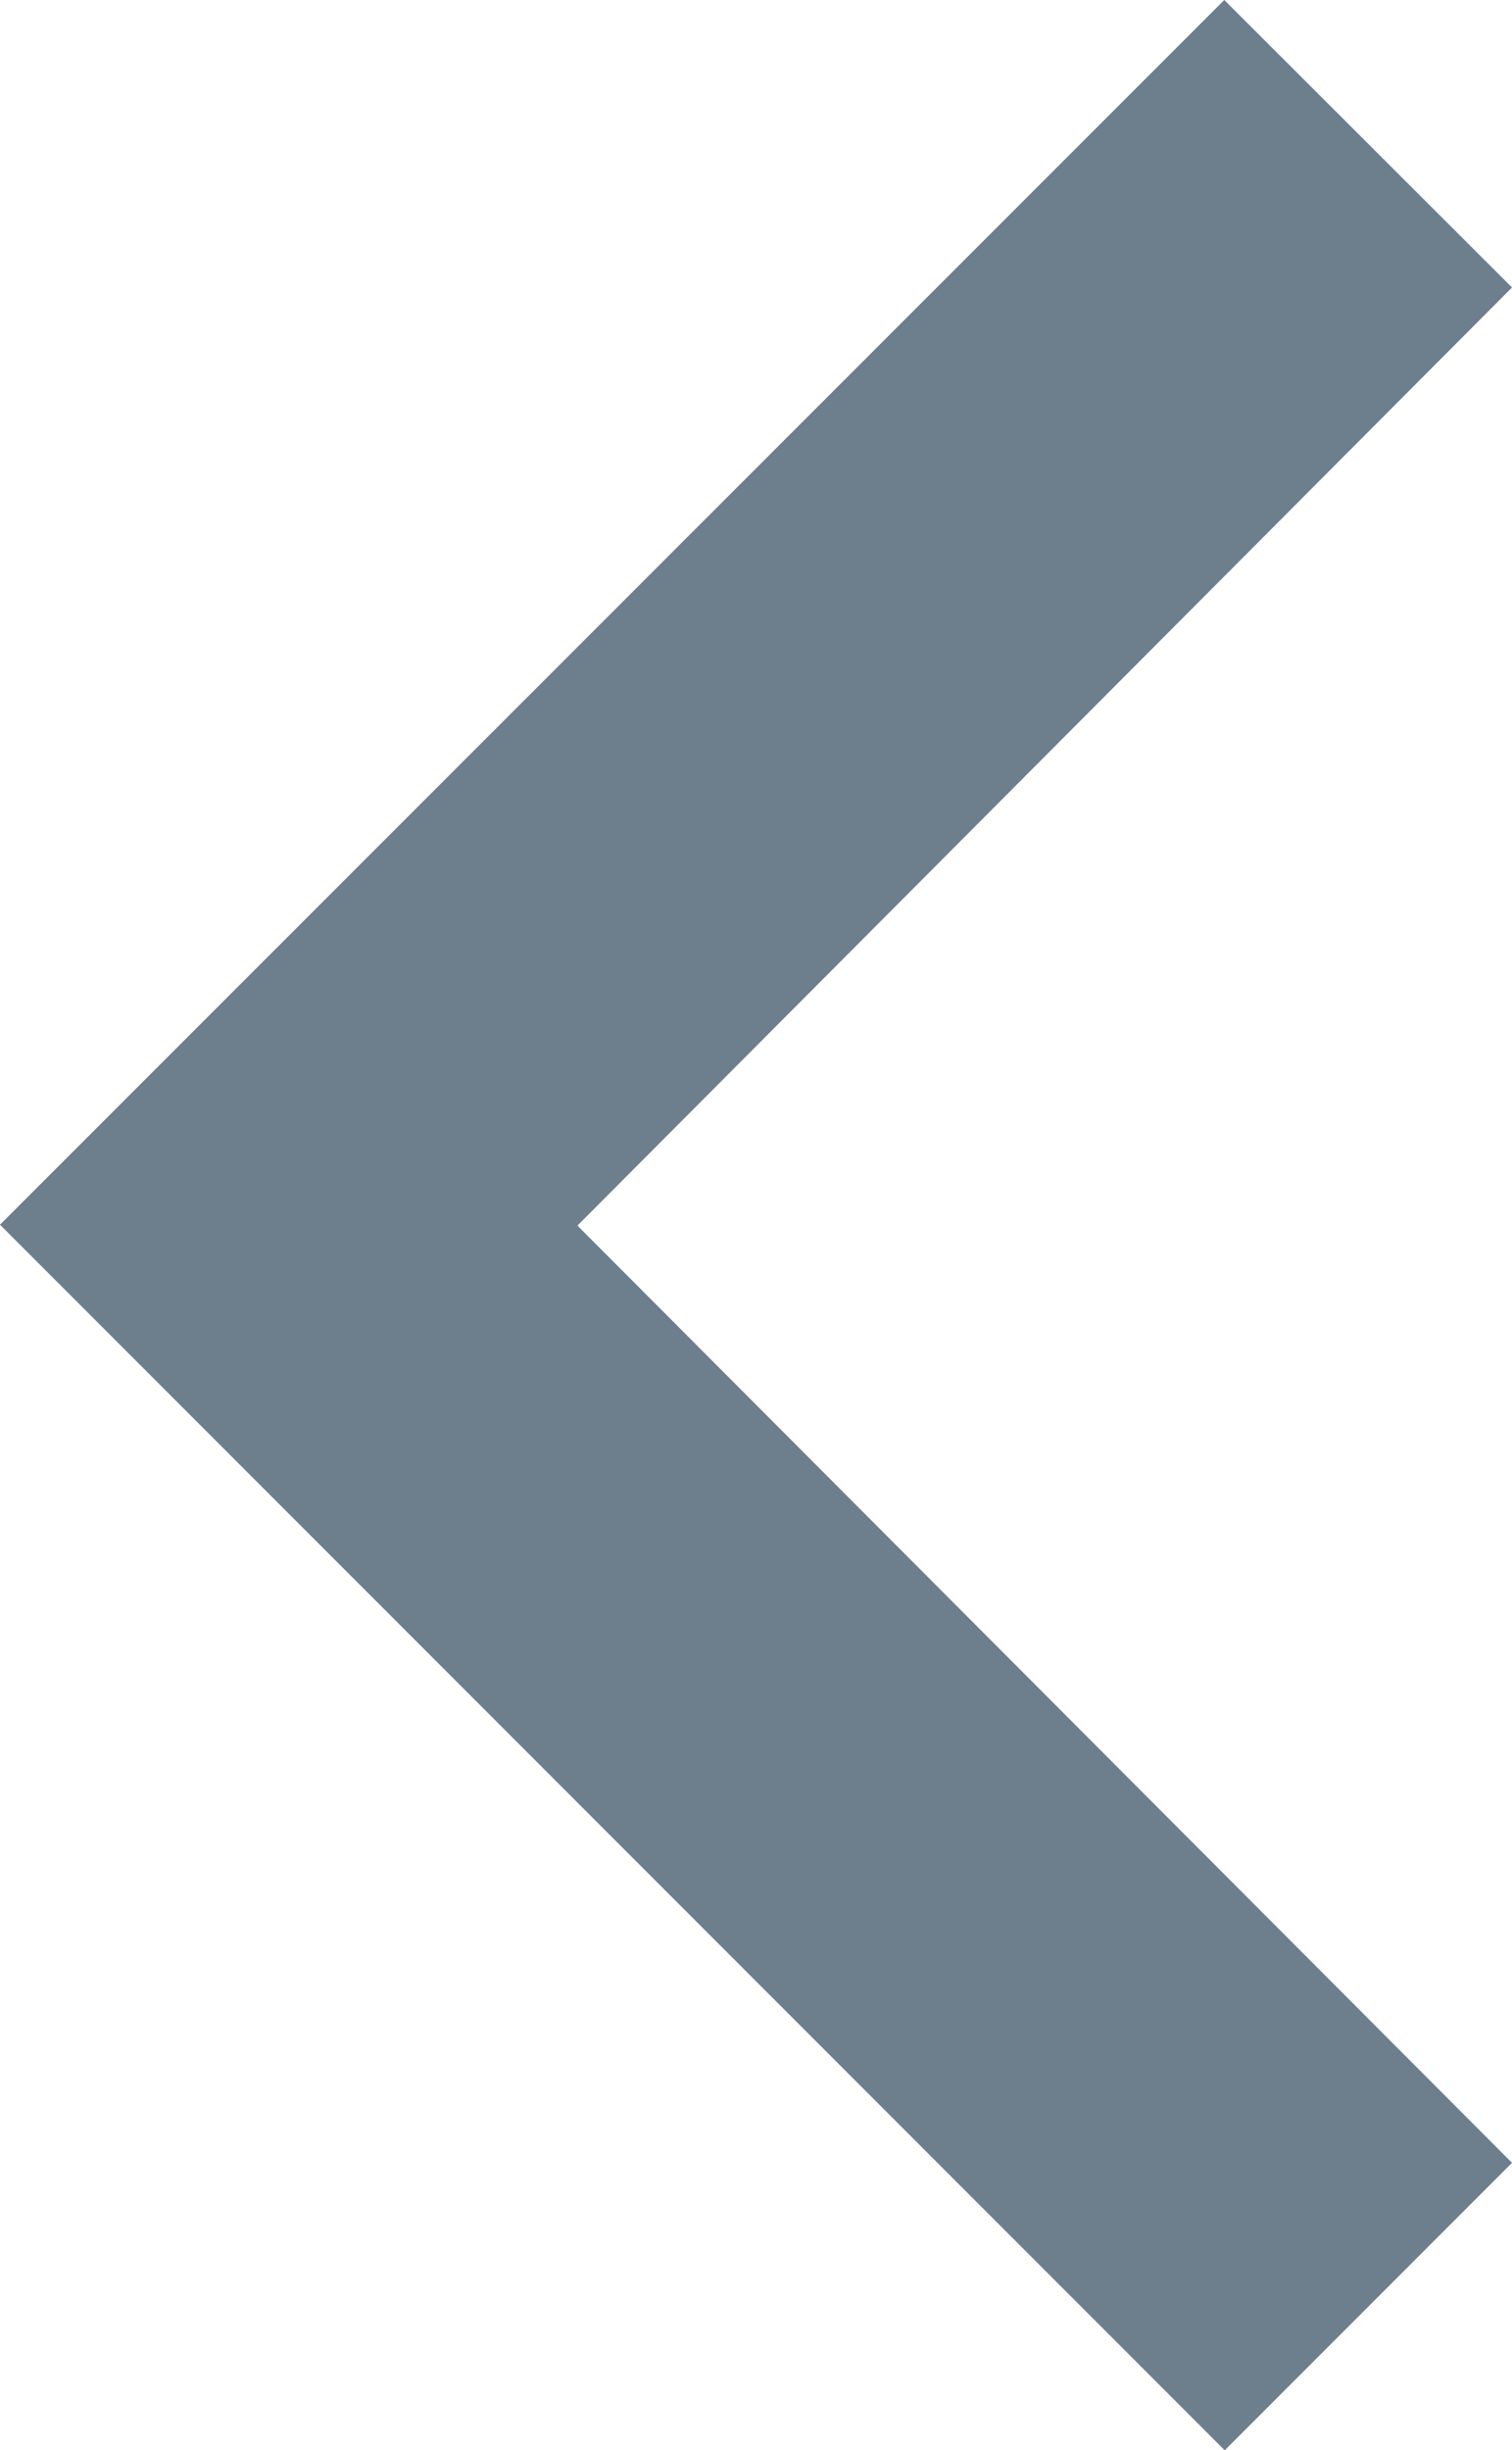
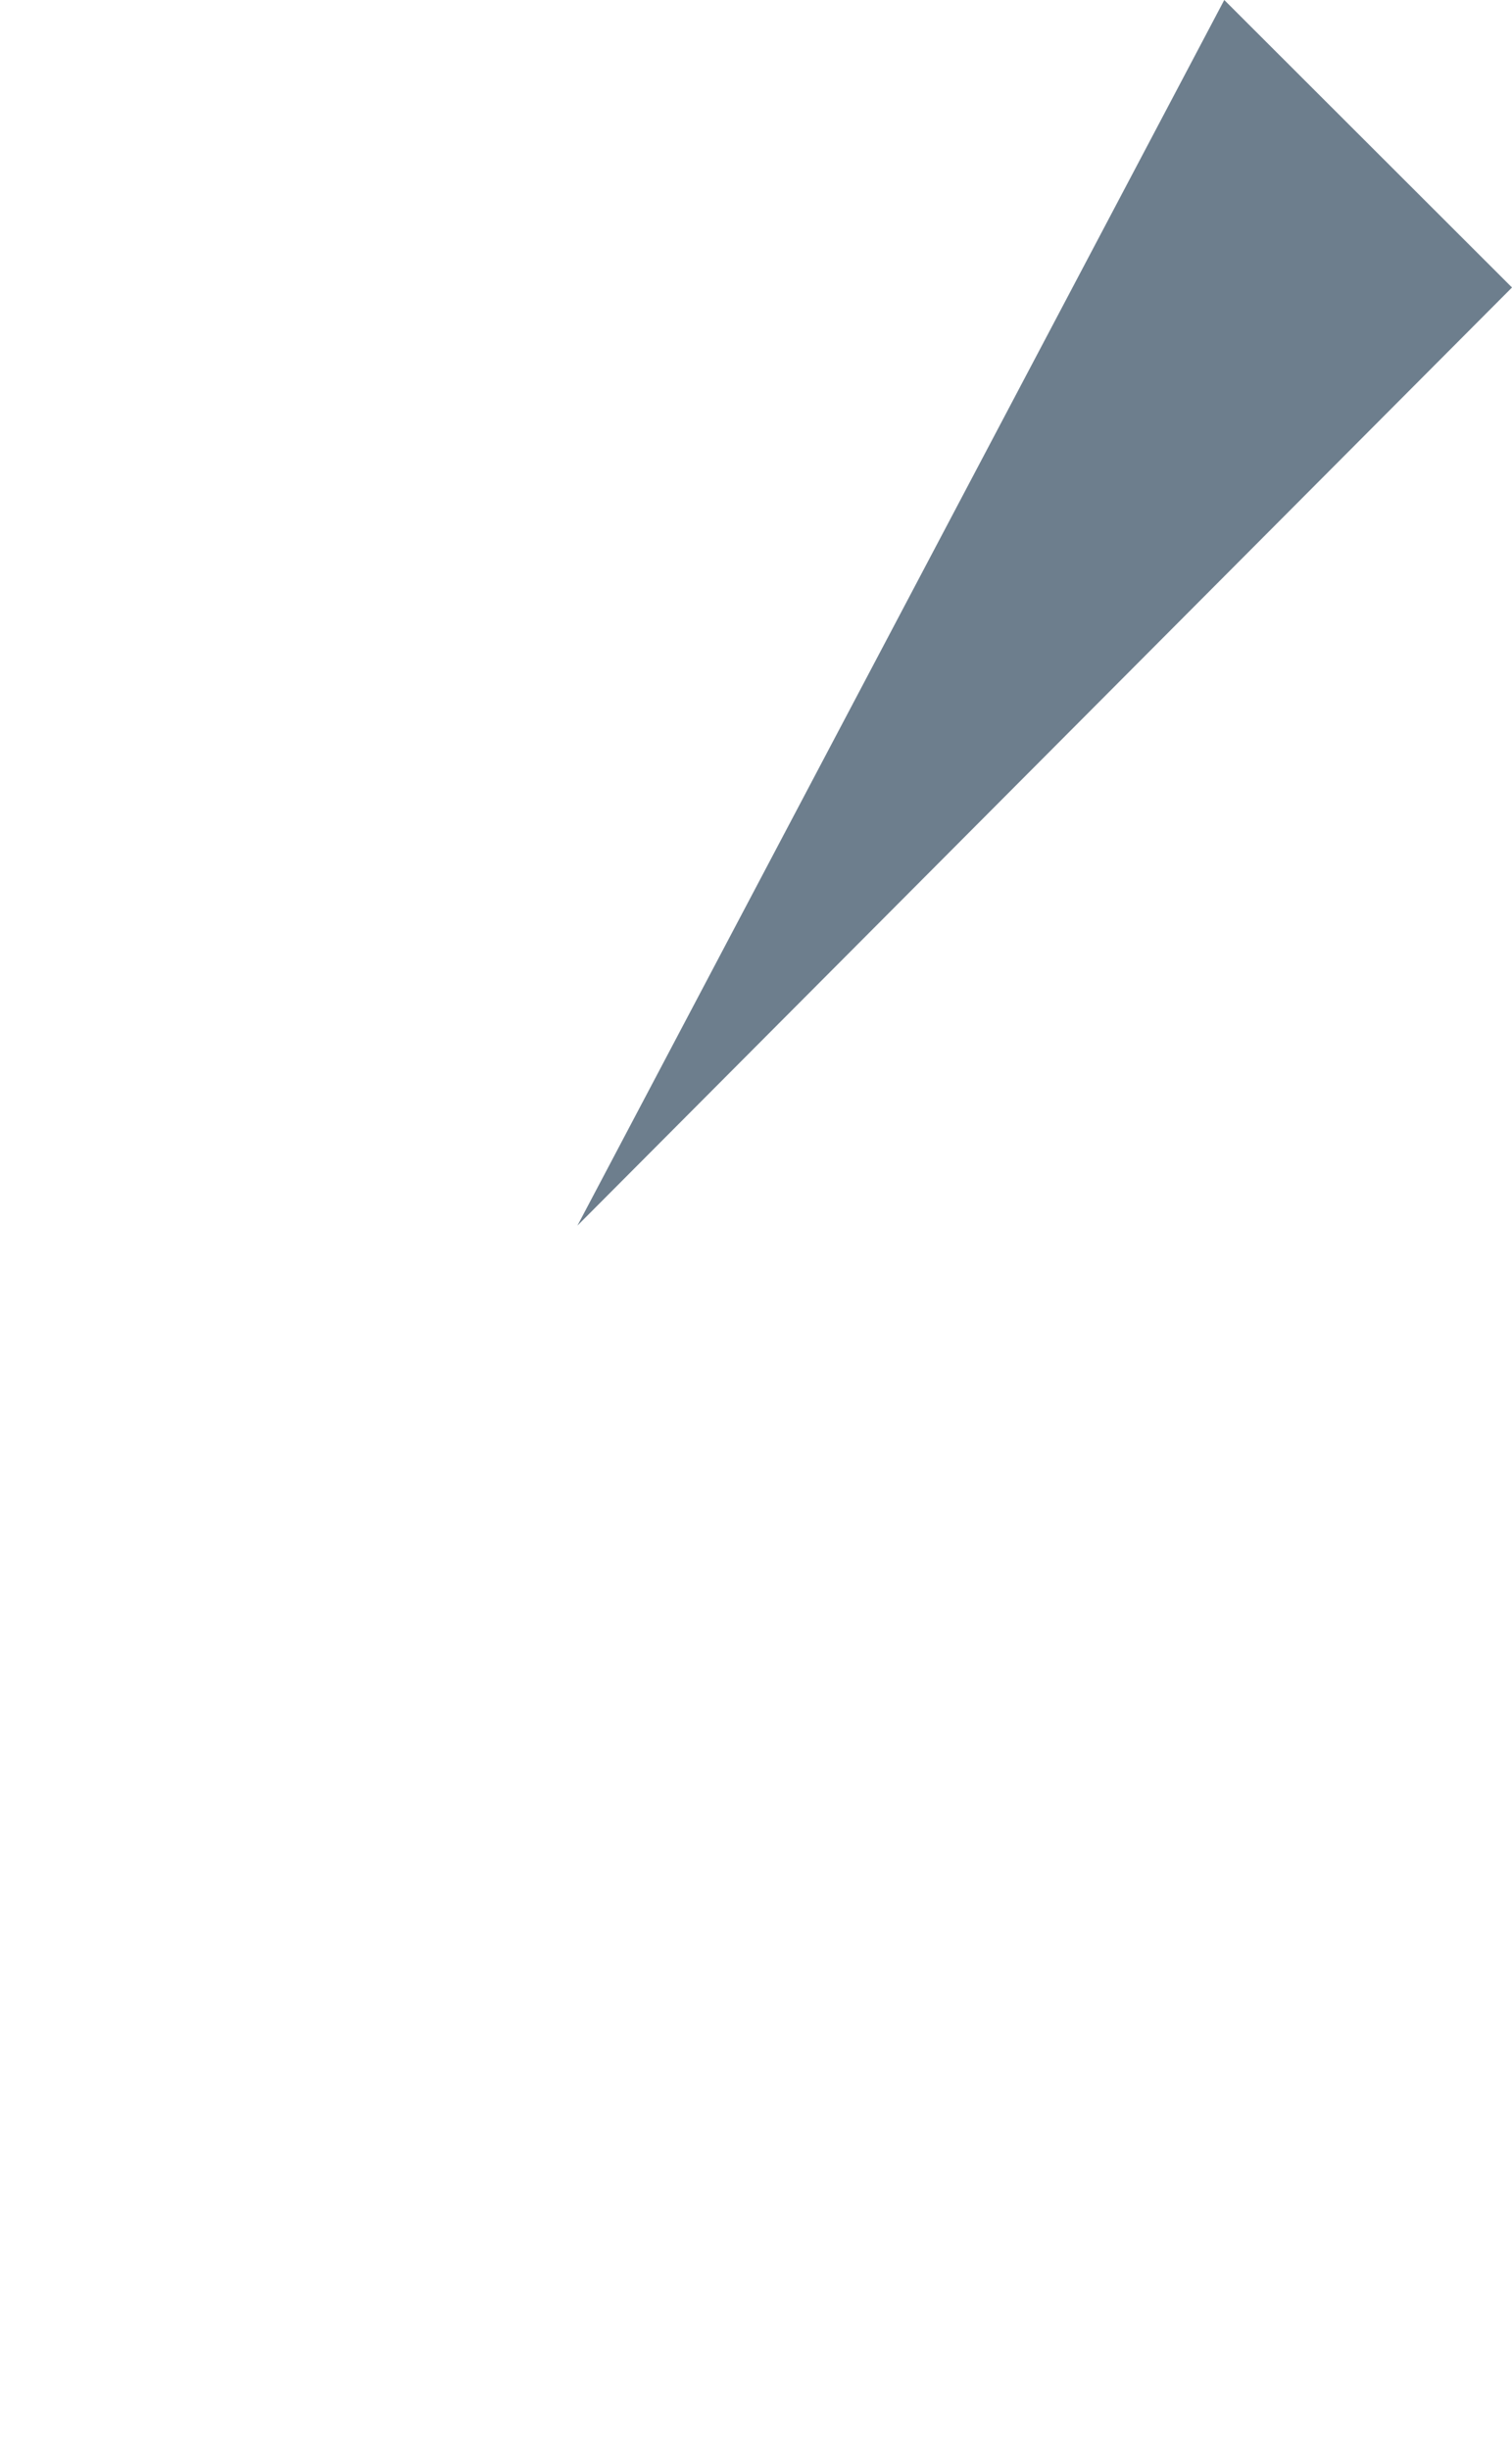
<svg xmlns="http://www.w3.org/2000/svg" width="10" height="16.194" viewBox="0 0 10 16.194">
-   <path id="Icon_material-keyboard-arrow-down" data-name="Icon material-keyboard-arrow-down" d="M10.9,11.76,17.1,17.941l6.194-6.181,1.9,1.9-8.1,8.1L9,13.663Z" transform="translate(21.76 -9) rotate(90)" fill="#6d7e8d" />
+   <path id="Icon_material-keyboard-arrow-down" data-name="Icon material-keyboard-arrow-down" d="M10.9,11.76,17.1,17.941L9,13.663Z" transform="translate(21.76 -9) rotate(90)" fill="#6d7e8d" />
</svg>